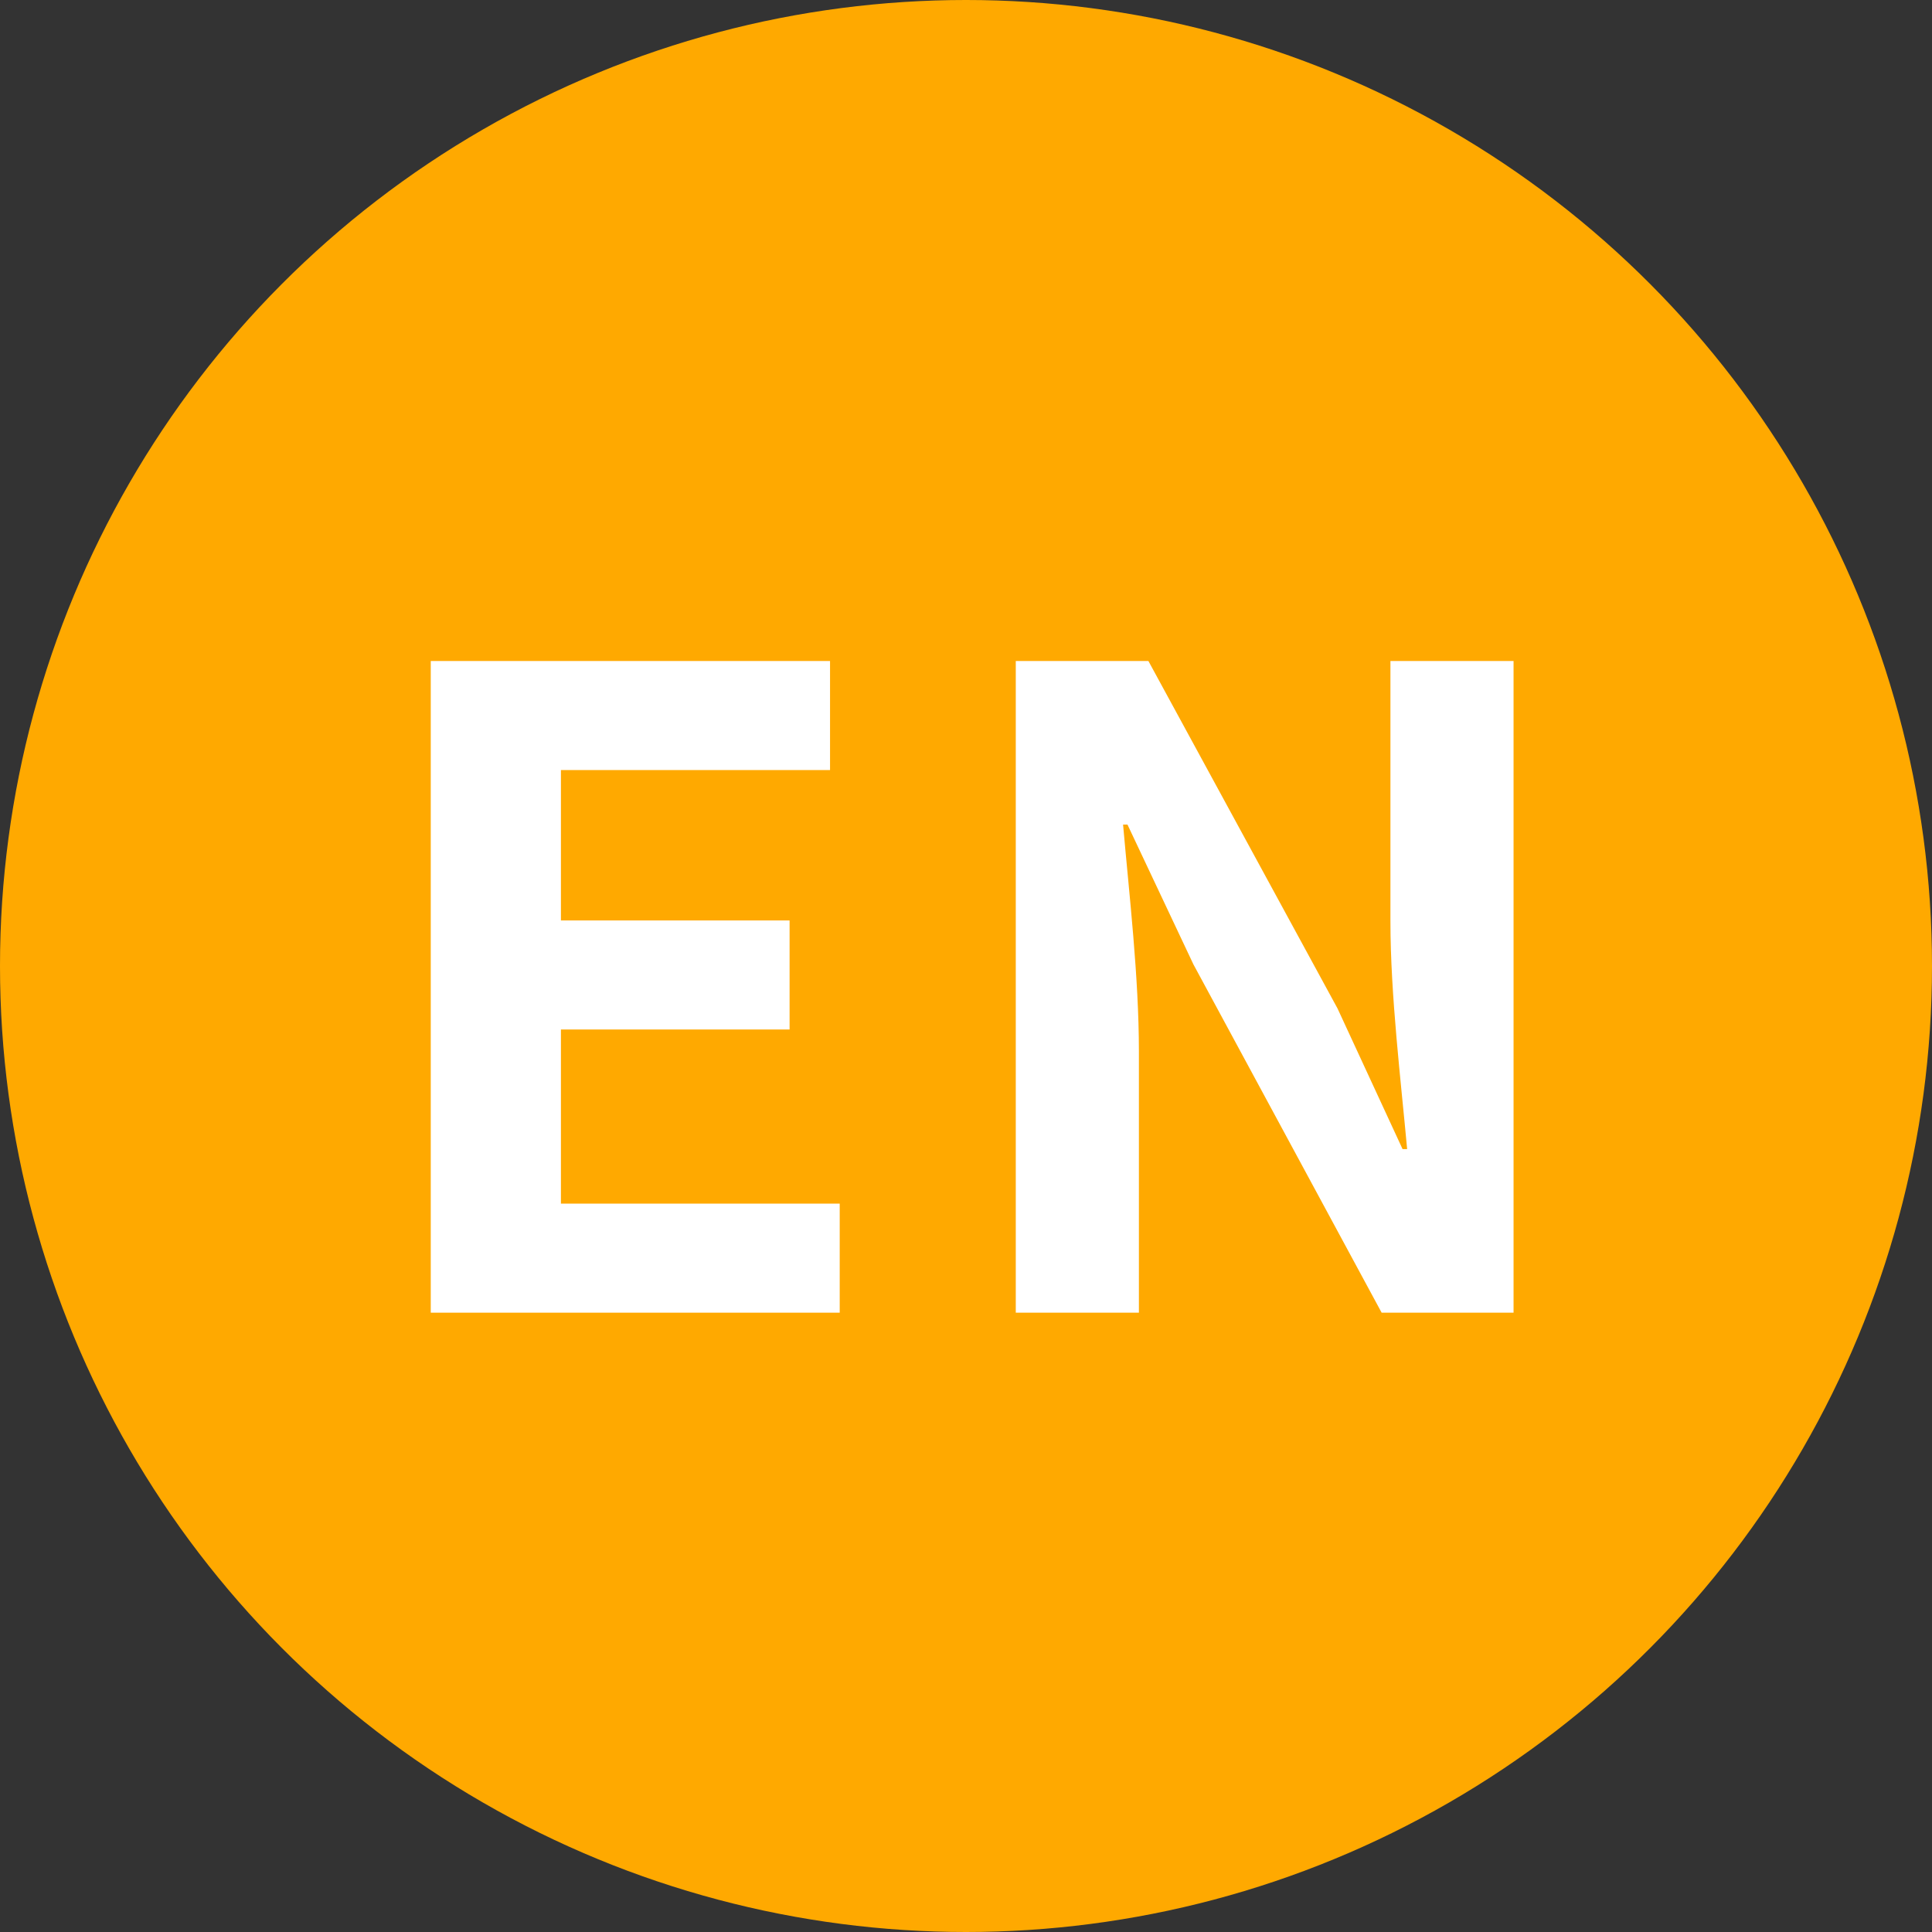
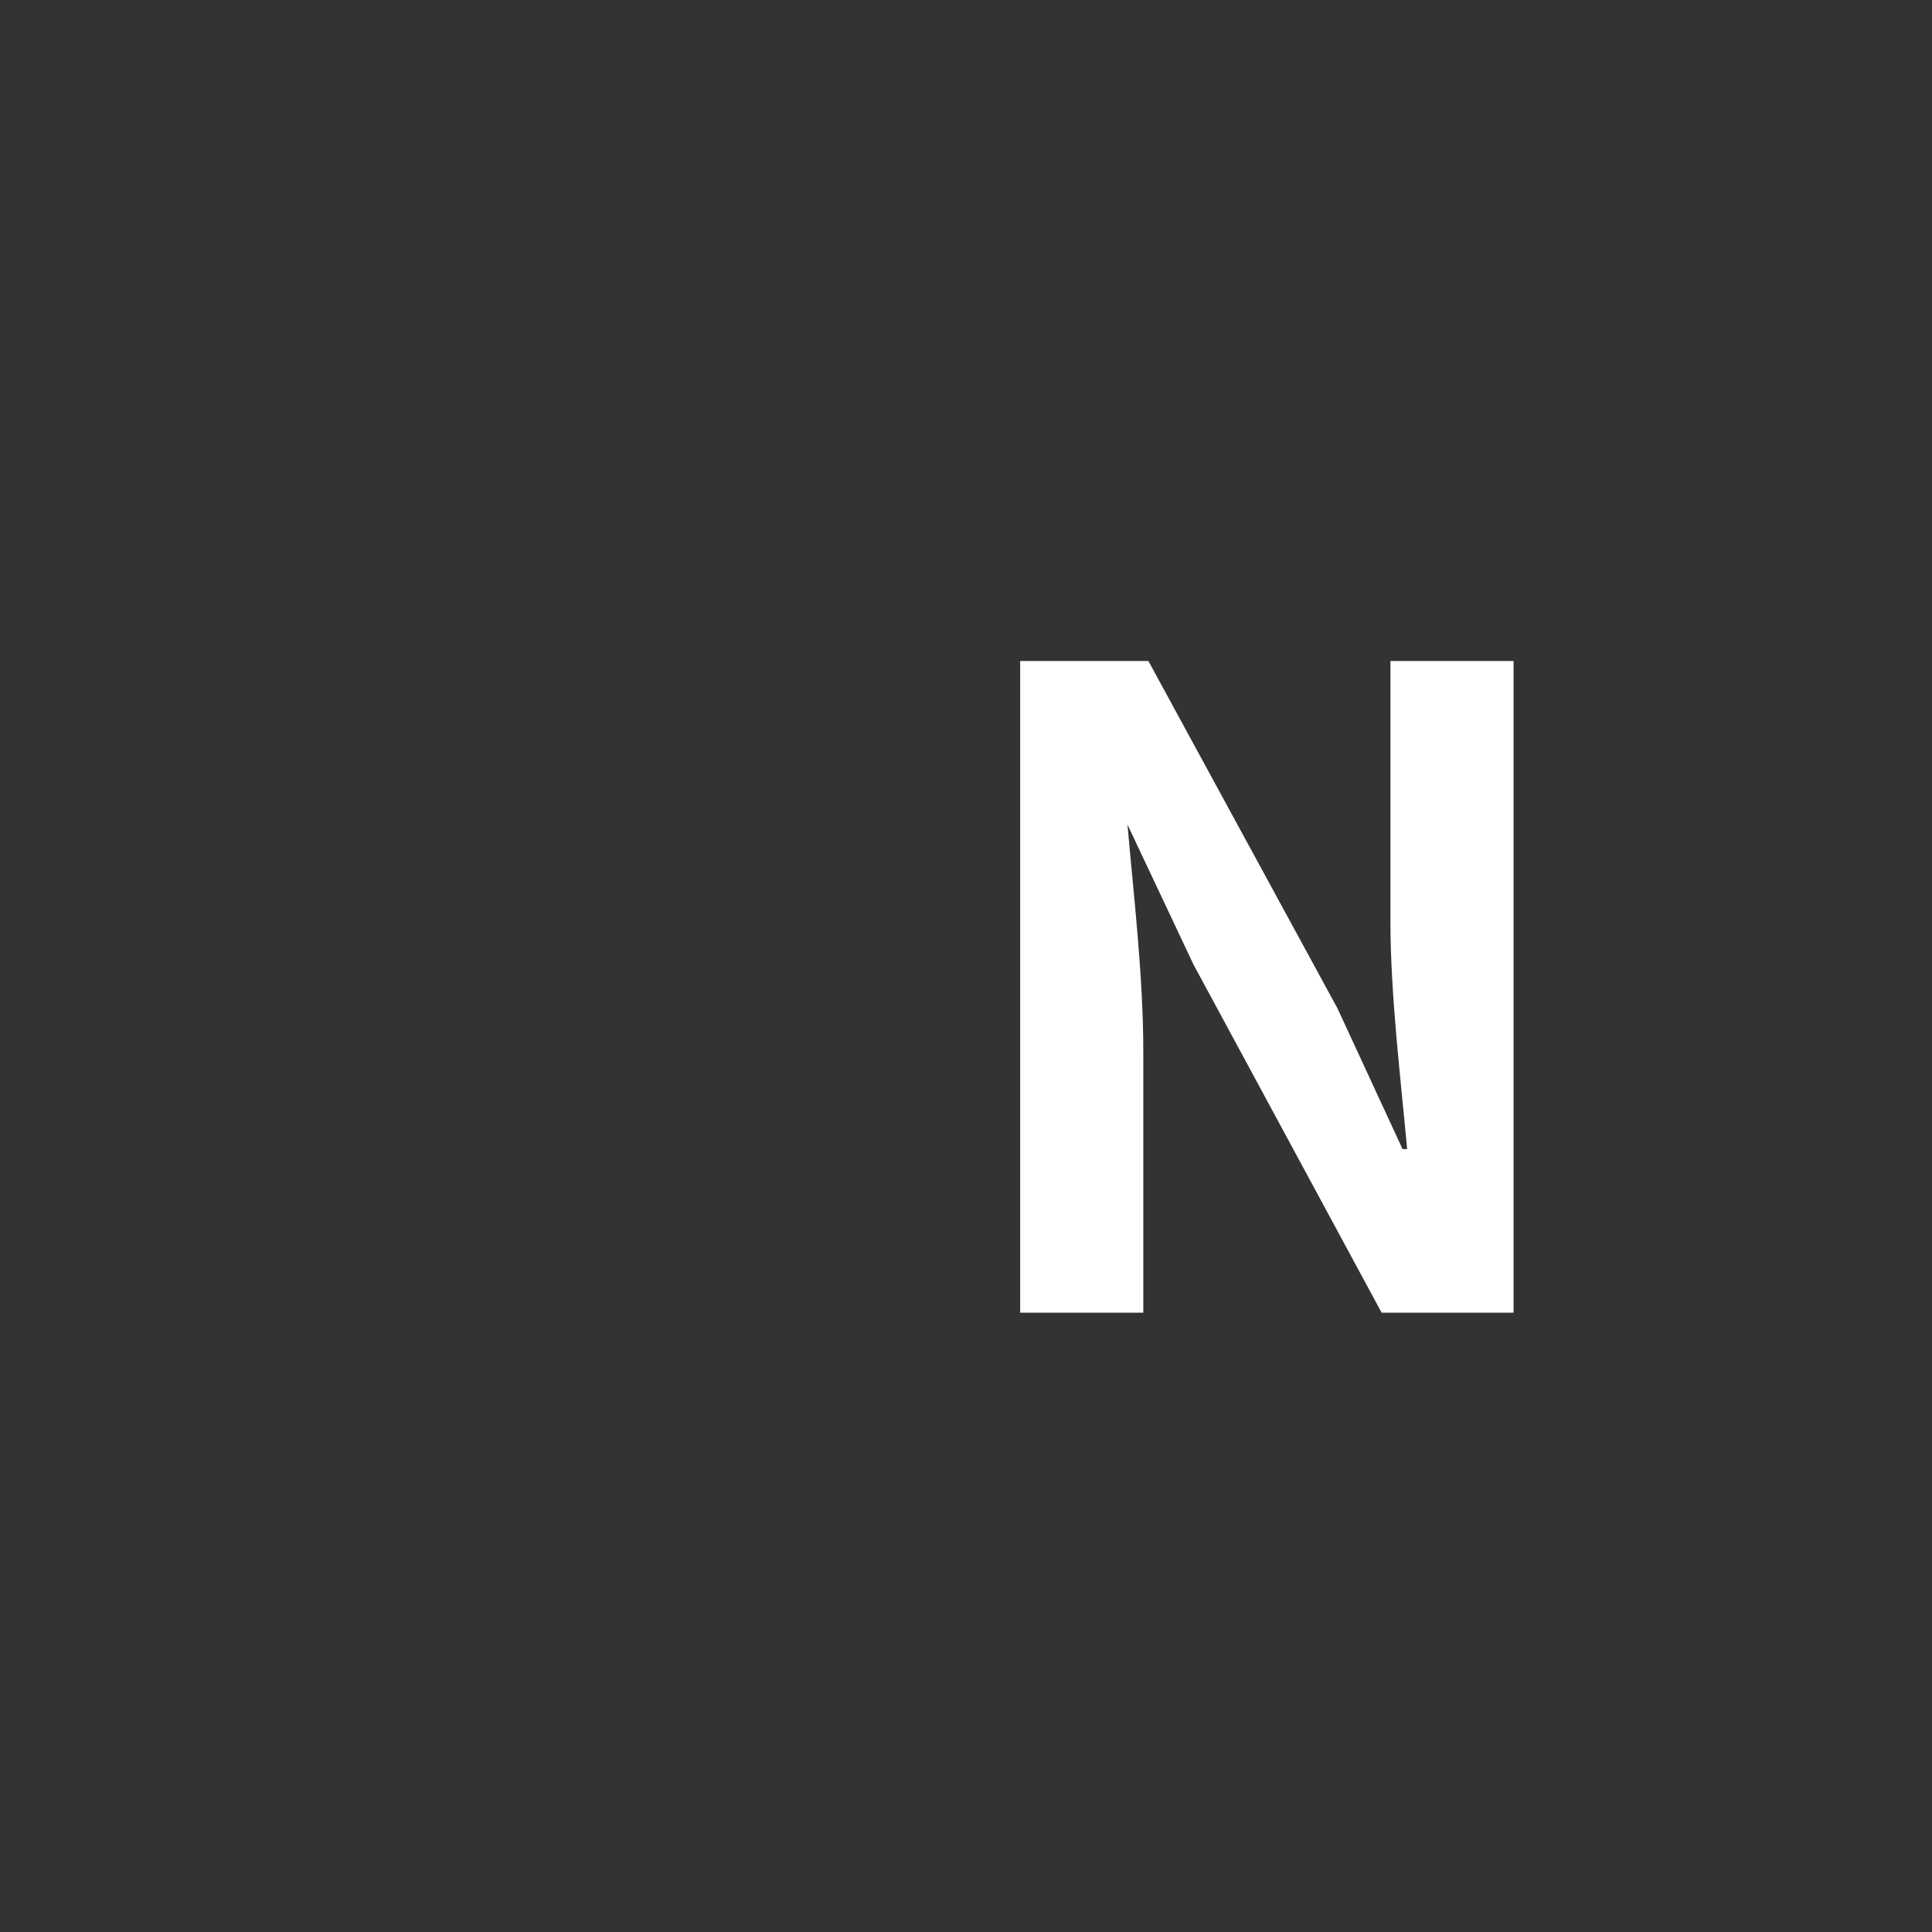
<svg xmlns="http://www.w3.org/2000/svg" id="圖層_1" x="0px" y="0px" viewBox="0 0 109.84 109.84" style="enable-background:new 0 0 109.84 109.84;" xml:space="preserve">
  <rect x="0" y="0" width="109.84" height="109.84" fill="#333333" stroke="none" />
  <style type="text/css">	.st0{fill:#FFA900;}	.st1{fill:#FFFFFF;}	.st2{fill:#FFFFFF;stroke:#262626;stroke-linecap:round;stroke-linejoin:round;stroke-miterlimit:10;}</style>
  <g>
-     <circle class="st0" cx="54.92" cy="54.92" r="54.92" />
-   </g>
+     </g>
  <g>
-     <path class="st1" d="M24.49,37.58h22.7v6.2h-15.3v8.55h13v6.2h-13v9.9h15.85v6.2H24.49V37.58z" />
-     <path class="st1" d="M57.74,37.58h7.55l10.75,19.75l3.7,8H80c-0.35-3.85-0.95-8.75-0.95-12.95v-14.8h7v37.05h-7.5l-10.7-19.8  l-3.75-7.95h-0.25c0.35,4,0.9,8.65,0.9,12.9v14.85h-7V37.58z" />
+     <path class="st1" d="M57.74,37.58h7.55l10.75,19.75l3.7,8H80c-0.35-3.85-0.95-8.75-0.95-12.95v-14.8h7v37.05h-7.5l-10.7-19.8  l-3.75-7.95c0.35,4,0.9,8.65,0.9,12.9v14.85h-7V37.58z" />
  </g>
</svg>